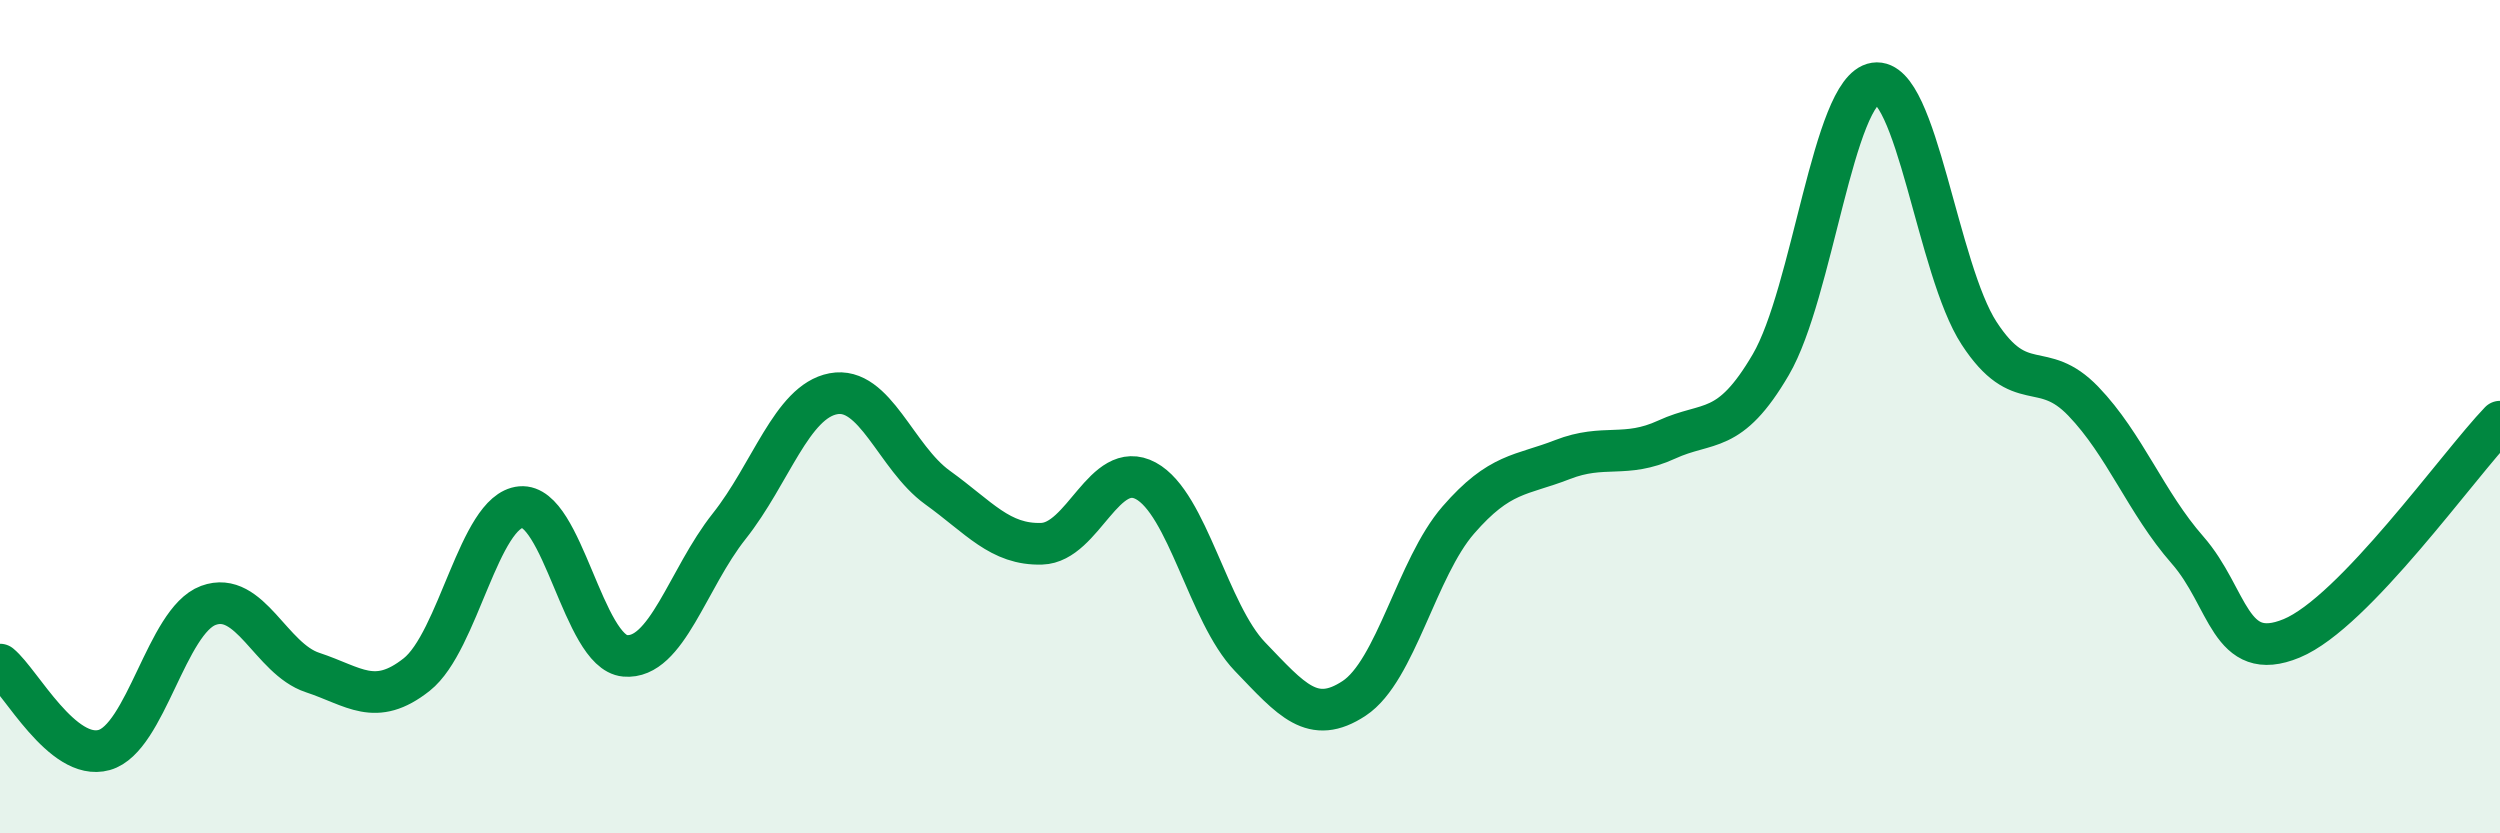
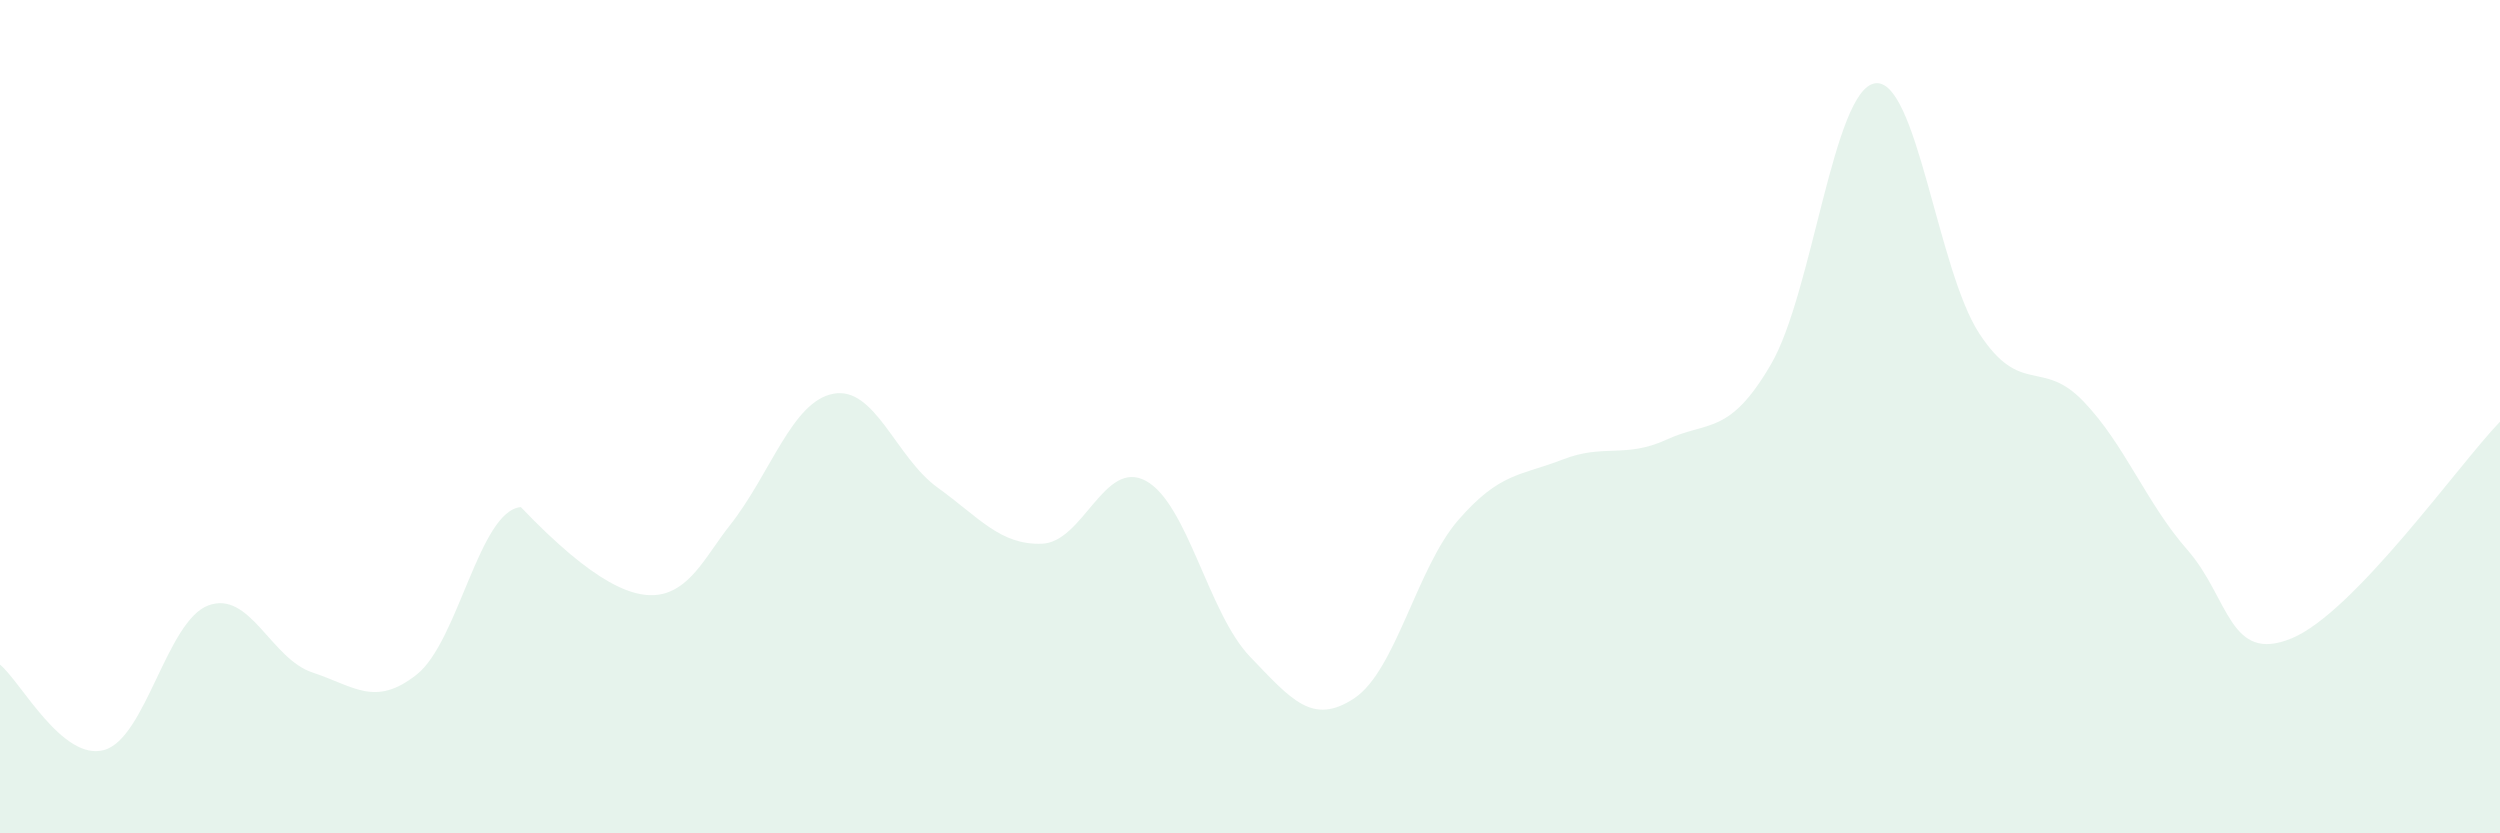
<svg xmlns="http://www.w3.org/2000/svg" width="60" height="20" viewBox="0 0 60 20">
-   <path d="M 0,15.95 C 0.5,16.36 1.5,18.28 2.5,18 C 3.5,17.72 4,14.9 5,14.53 C 6,14.16 6.5,15.81 7.5,16.14 C 8.5,16.47 9,16.98 10,16.19 C 11,15.4 11.5,12.26 12.5,12.17 C 13.5,12.08 14,15.65 15,15.74 C 16,15.83 16.5,13.89 17.5,12.63 C 18.5,11.37 19,9.64 20,9.45 C 21,9.26 21.5,10.98 22.5,11.7 C 23.5,12.42 24,13.08 25,13.05 C 26,13.02 26.5,11 27.5,11.54 C 28.5,12.08 29,14.72 30,15.76 C 31,16.8 31.5,17.42 32.5,16.76 C 33.5,16.1 34,13.63 35,12.48 C 36,11.33 36.5,11.42 37.5,11.03 C 38.5,10.64 39,11.01 40,10.55 C 41,10.09 41.5,10.46 42.5,8.75 C 43.5,7.04 44,2.15 45,2 C 46,1.85 46.5,6.47 47.5,8 C 48.5,9.53 49,8.59 50,9.63 C 51,10.67 51.5,12.06 52.5,13.2 C 53.5,14.34 53.5,15.94 55,15.32 C 56.5,14.7 59,11.16 60,10.12L60 20L0 20Z" fill="#008740" opacity="0.1" stroke-linecap="round" stroke-linejoin="round" />
-   <path d="M 0,15.95 C 0.5,16.36 1.5,18.28 2.5,18 C 3.5,17.72 4,14.9 5,14.53 C 6,14.16 6.5,15.81 7.5,16.14 C 8.5,16.47 9,16.98 10,16.19 C 11,15.4 11.5,12.26 12.5,12.17 C 13.5,12.08 14,15.65 15,15.74 C 16,15.83 16.5,13.89 17.5,12.63 C 18.5,11.37 19,9.64 20,9.45 C 21,9.26 21.5,10.98 22.5,11.7 C 23.5,12.42 24,13.08 25,13.05 C 26,13.02 26.5,11 27.5,11.54 C 28.5,12.08 29,14.72 30,15.76 C 31,16.8 31.5,17.42 32.5,16.76 C 33.5,16.1 34,13.63 35,12.48 C 36,11.33 36.5,11.42 37.5,11.03 C 38.5,10.64 39,11.01 40,10.55 C 41,10.09 41.5,10.46 42.5,8.75 C 43.5,7.04 44,2.15 45,2 C 46,1.85 46.5,6.47 47.5,8 C 48.5,9.53 49,8.59 50,9.63 C 51,10.67 51.5,12.06 52.5,13.2 C 53.5,14.34 53.5,15.94 55,15.32 C 56.5,14.7 59,11.16 60,10.12" stroke="#008740" stroke-width="1" fill="none" stroke-linecap="round" stroke-linejoin="round" />
+   <path d="M 0,15.95 C 0.5,16.36 1.5,18.28 2.5,18 C 3.5,17.72 4,14.9 5,14.53 C 6,14.16 6.5,15.81 7.5,16.14 C 8.5,16.47 9,16.98 10,16.19 C 11,15.4 11.5,12.26 12.5,12.17 C 16,15.83 16.5,13.89 17.5,12.63 C 18.5,11.37 19,9.64 20,9.45 C 21,9.26 21.5,10.98 22.5,11.7 C 23.5,12.42 24,13.08 25,13.05 C 26,13.02 26.5,11 27.5,11.54 C 28.5,12.08 29,14.72 30,15.76 C 31,16.8 31.5,17.42 32.5,16.76 C 33.5,16.1 34,13.63 35,12.48 C 36,11.33 36.5,11.42 37.5,11.03 C 38.5,10.64 39,11.01 40,10.55 C 41,10.09 41.5,10.46 42.5,8.75 C 43.5,7.04 44,2.15 45,2 C 46,1.85 46.5,6.47 47.5,8 C 48.5,9.53 49,8.59 50,9.63 C 51,10.67 51.5,12.06 52.5,13.2 C 53.5,14.34 53.5,15.94 55,15.32 C 56.5,14.7 59,11.16 60,10.12L60 20L0 20Z" fill="#008740" opacity="0.1" stroke-linecap="round" stroke-linejoin="round" />
</svg>